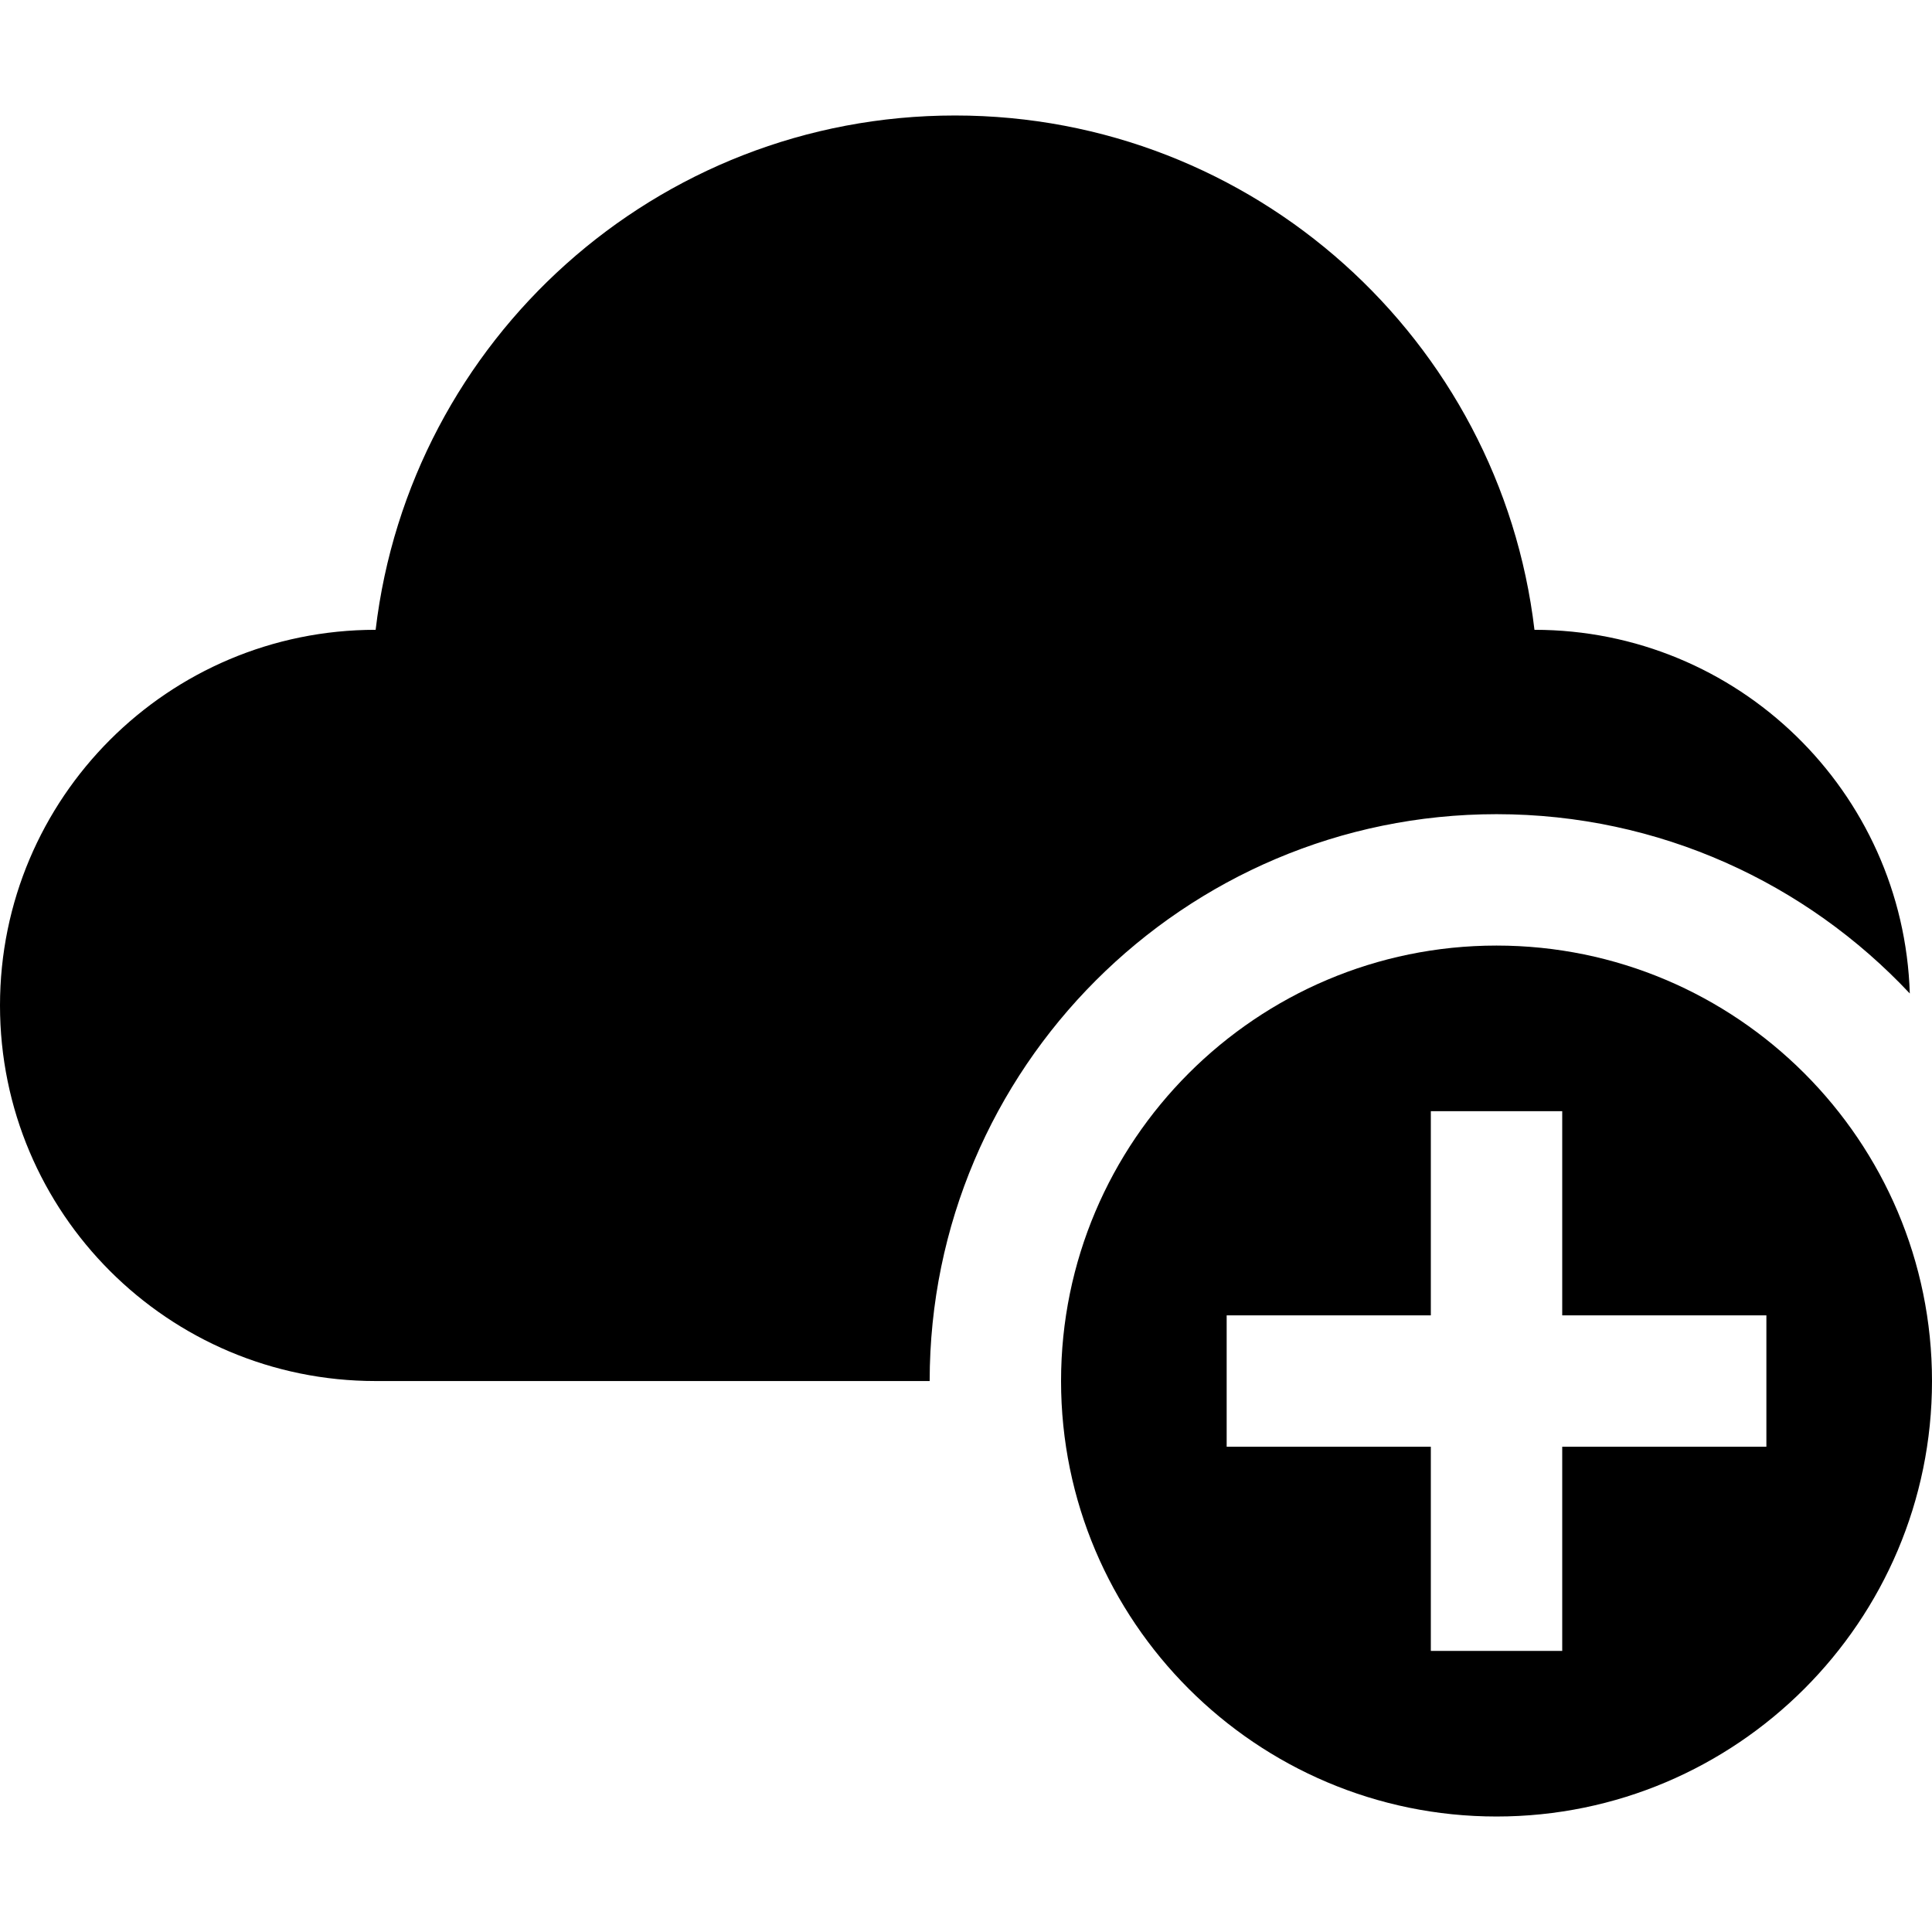
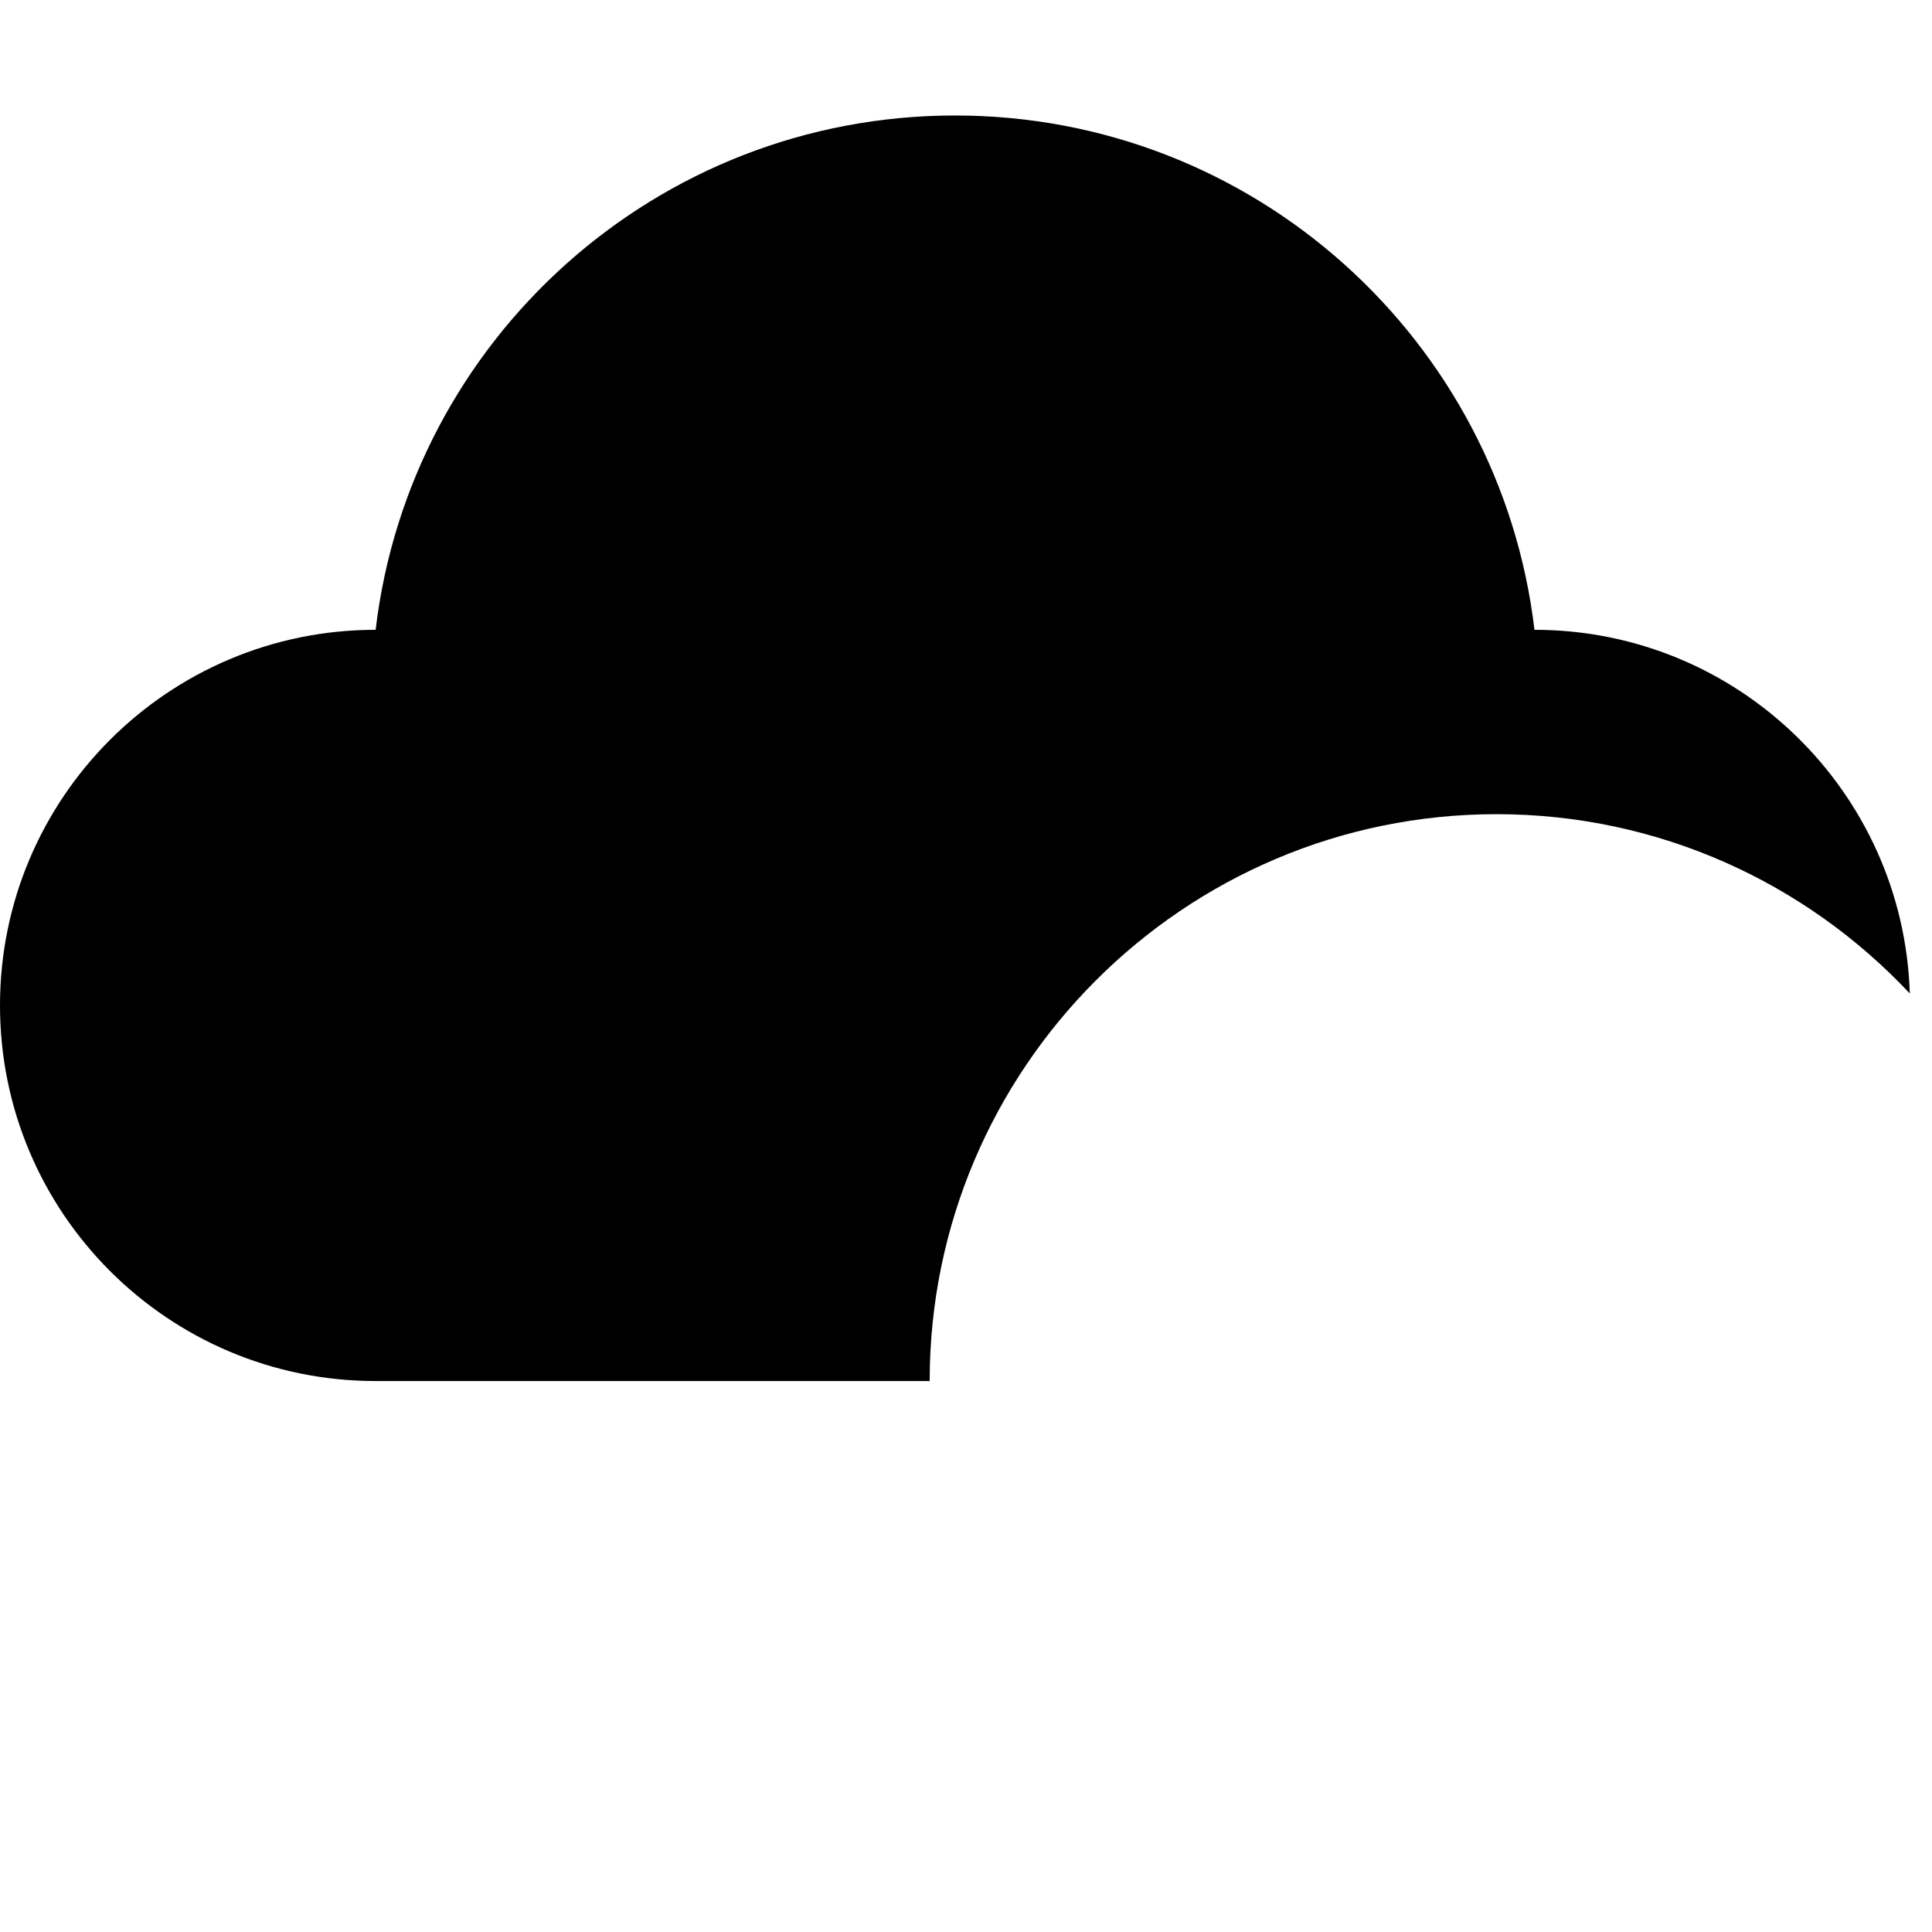
<svg xmlns="http://www.w3.org/2000/svg" fill="#000000" height="800px" width="800px" version="1.1" id="Layer_1" viewBox="0 0 441.127 441.127" xml:space="preserve">
  <g>
    <path d="M341.697,185.898c37.174,0,70.732,15.759,94.361,40.94c-1.443-46.101-39.248-83.036-85.699-83.036    C342.546,77.669,286.297,26.37,218.063,26.37S93.581,77.669,85.768,143.801C38.402,143.801,0,182.199,0,229.565    s38.397,85.763,85.763,85.763h126.505C212.268,243.96,270.33,185.898,341.697,185.898z" />
-     <path d="M341.697,215.898c-54.825,0-99.43,44.604-99.43,99.43s44.604,99.429,99.43,99.429c54.826,0,99.43-44.604,99.43-99.429    S396.523,215.898,341.697,215.898z M403.313,330.328h-46.616v46.616h-30v-46.616h-46.616v-30h46.616v-46.616h30v46.616h46.616    V330.328z" />
  </g>
</svg>